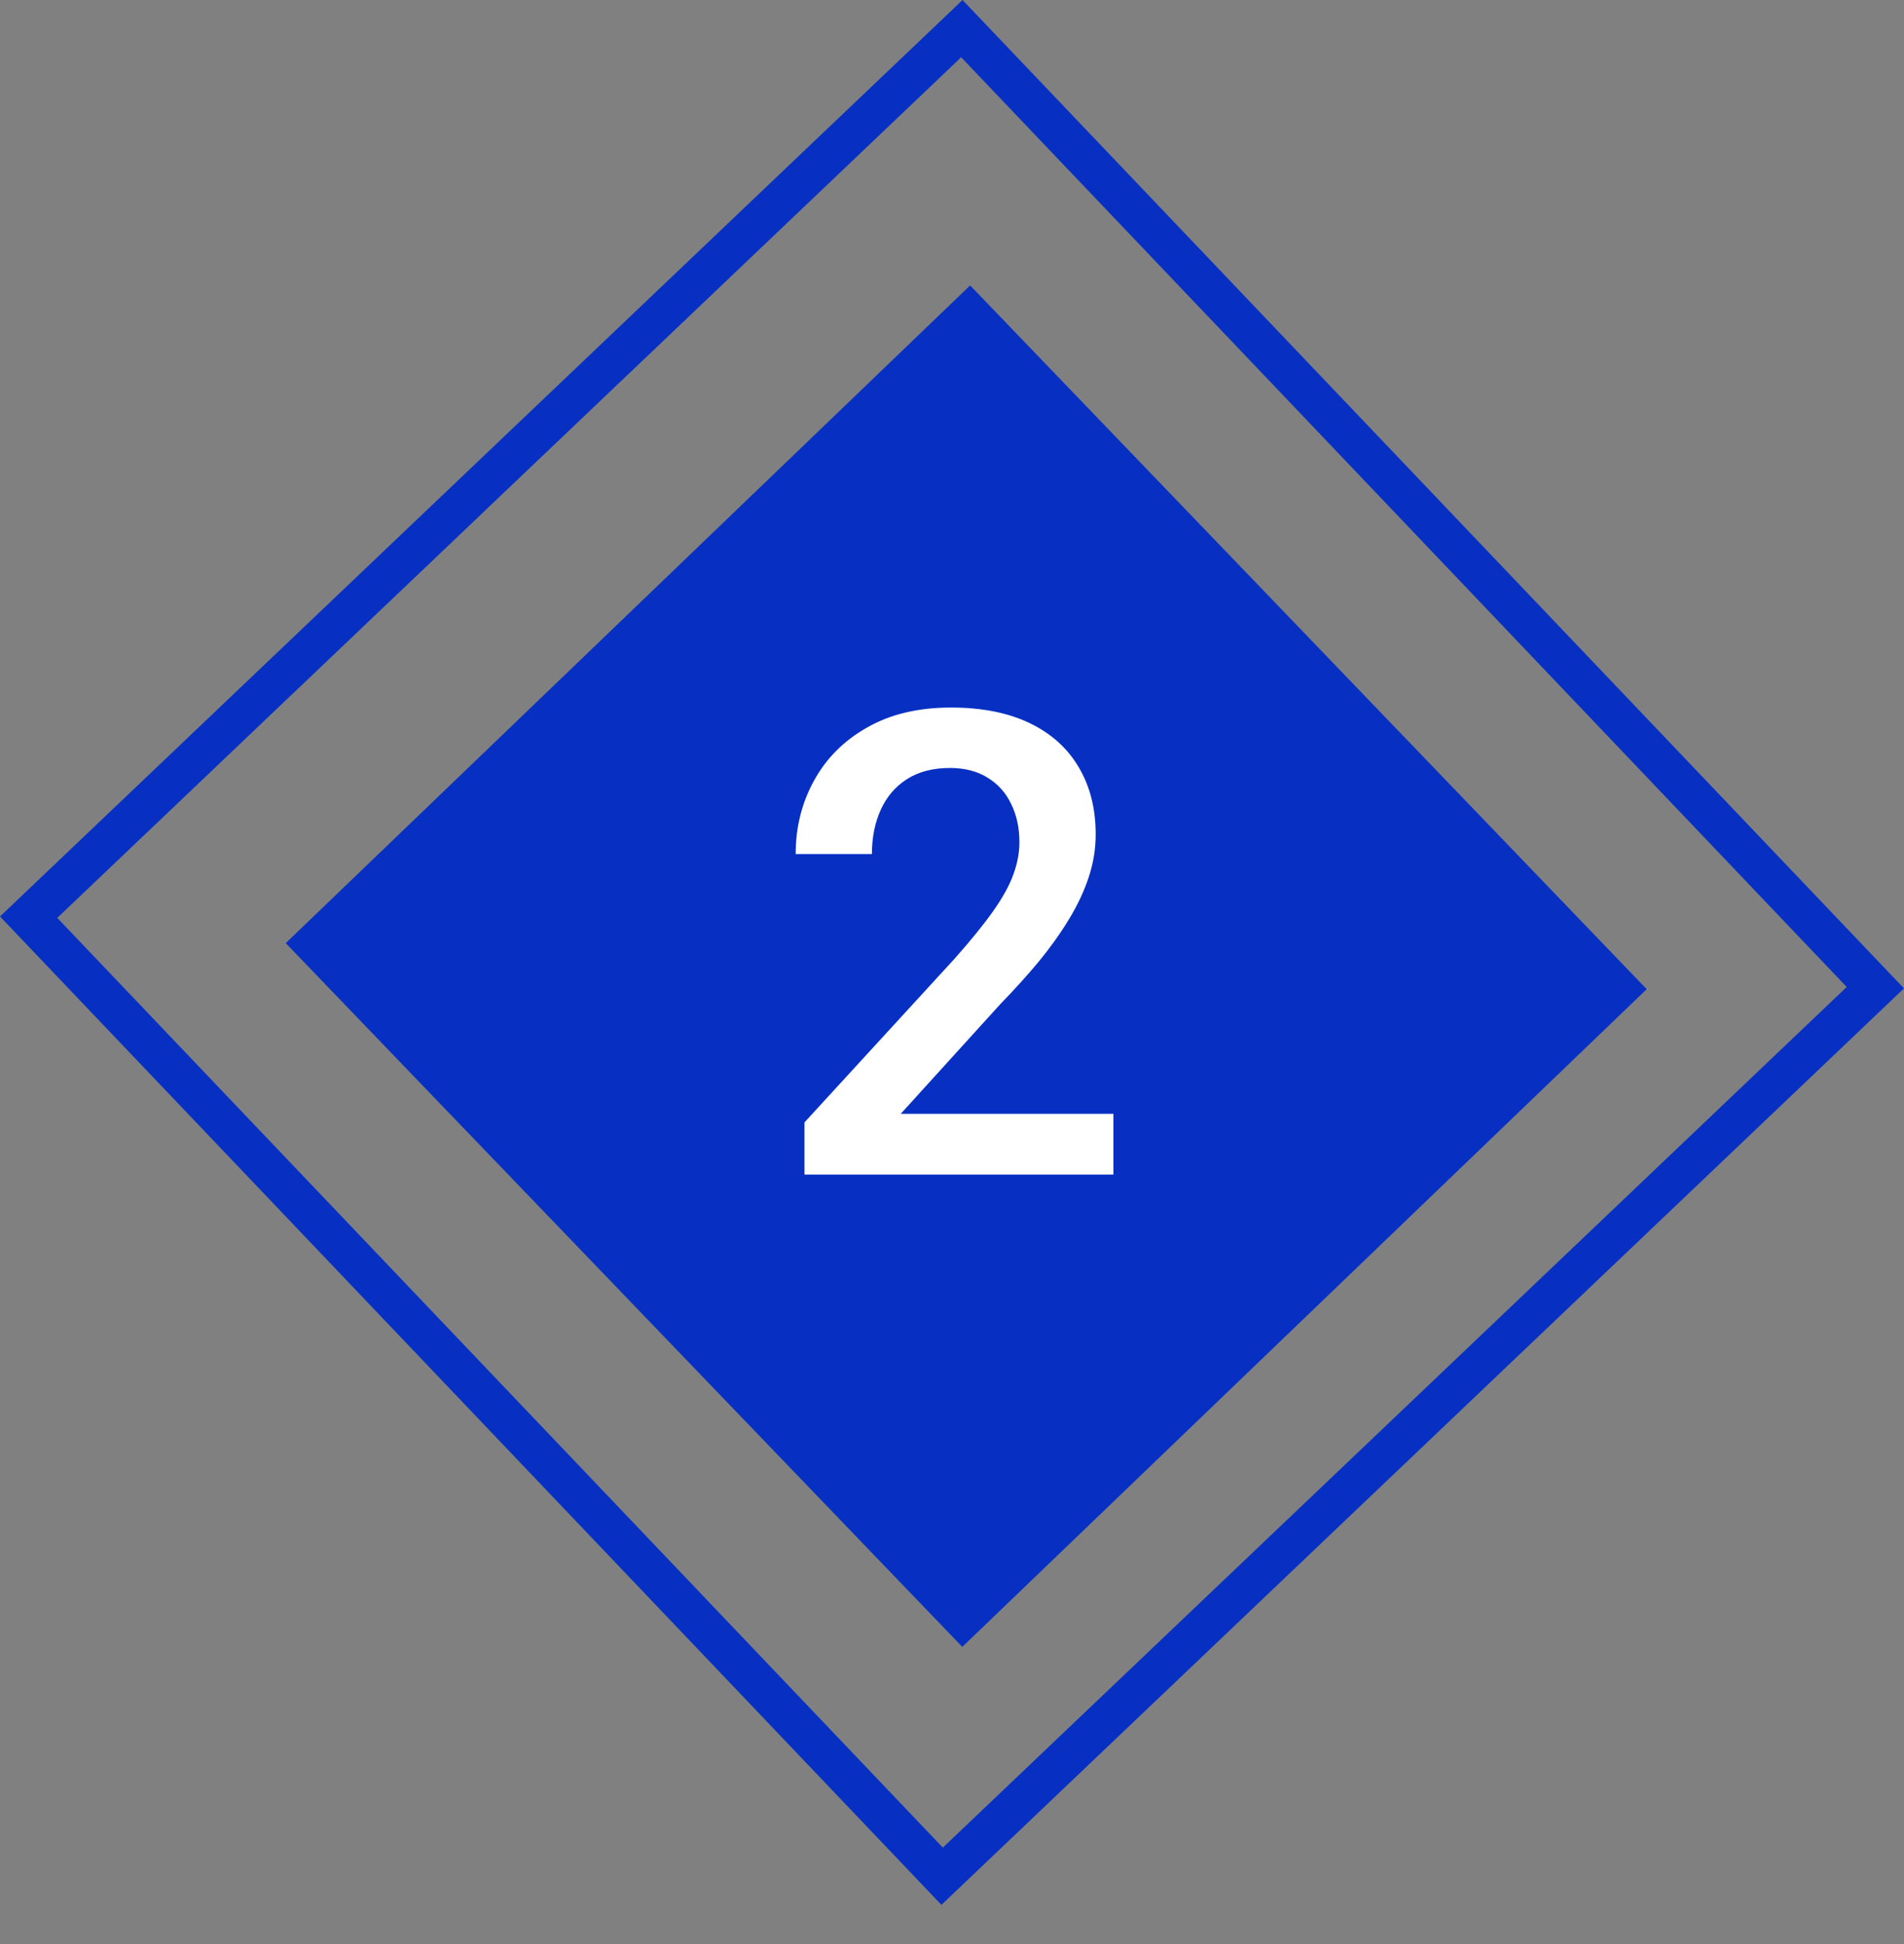
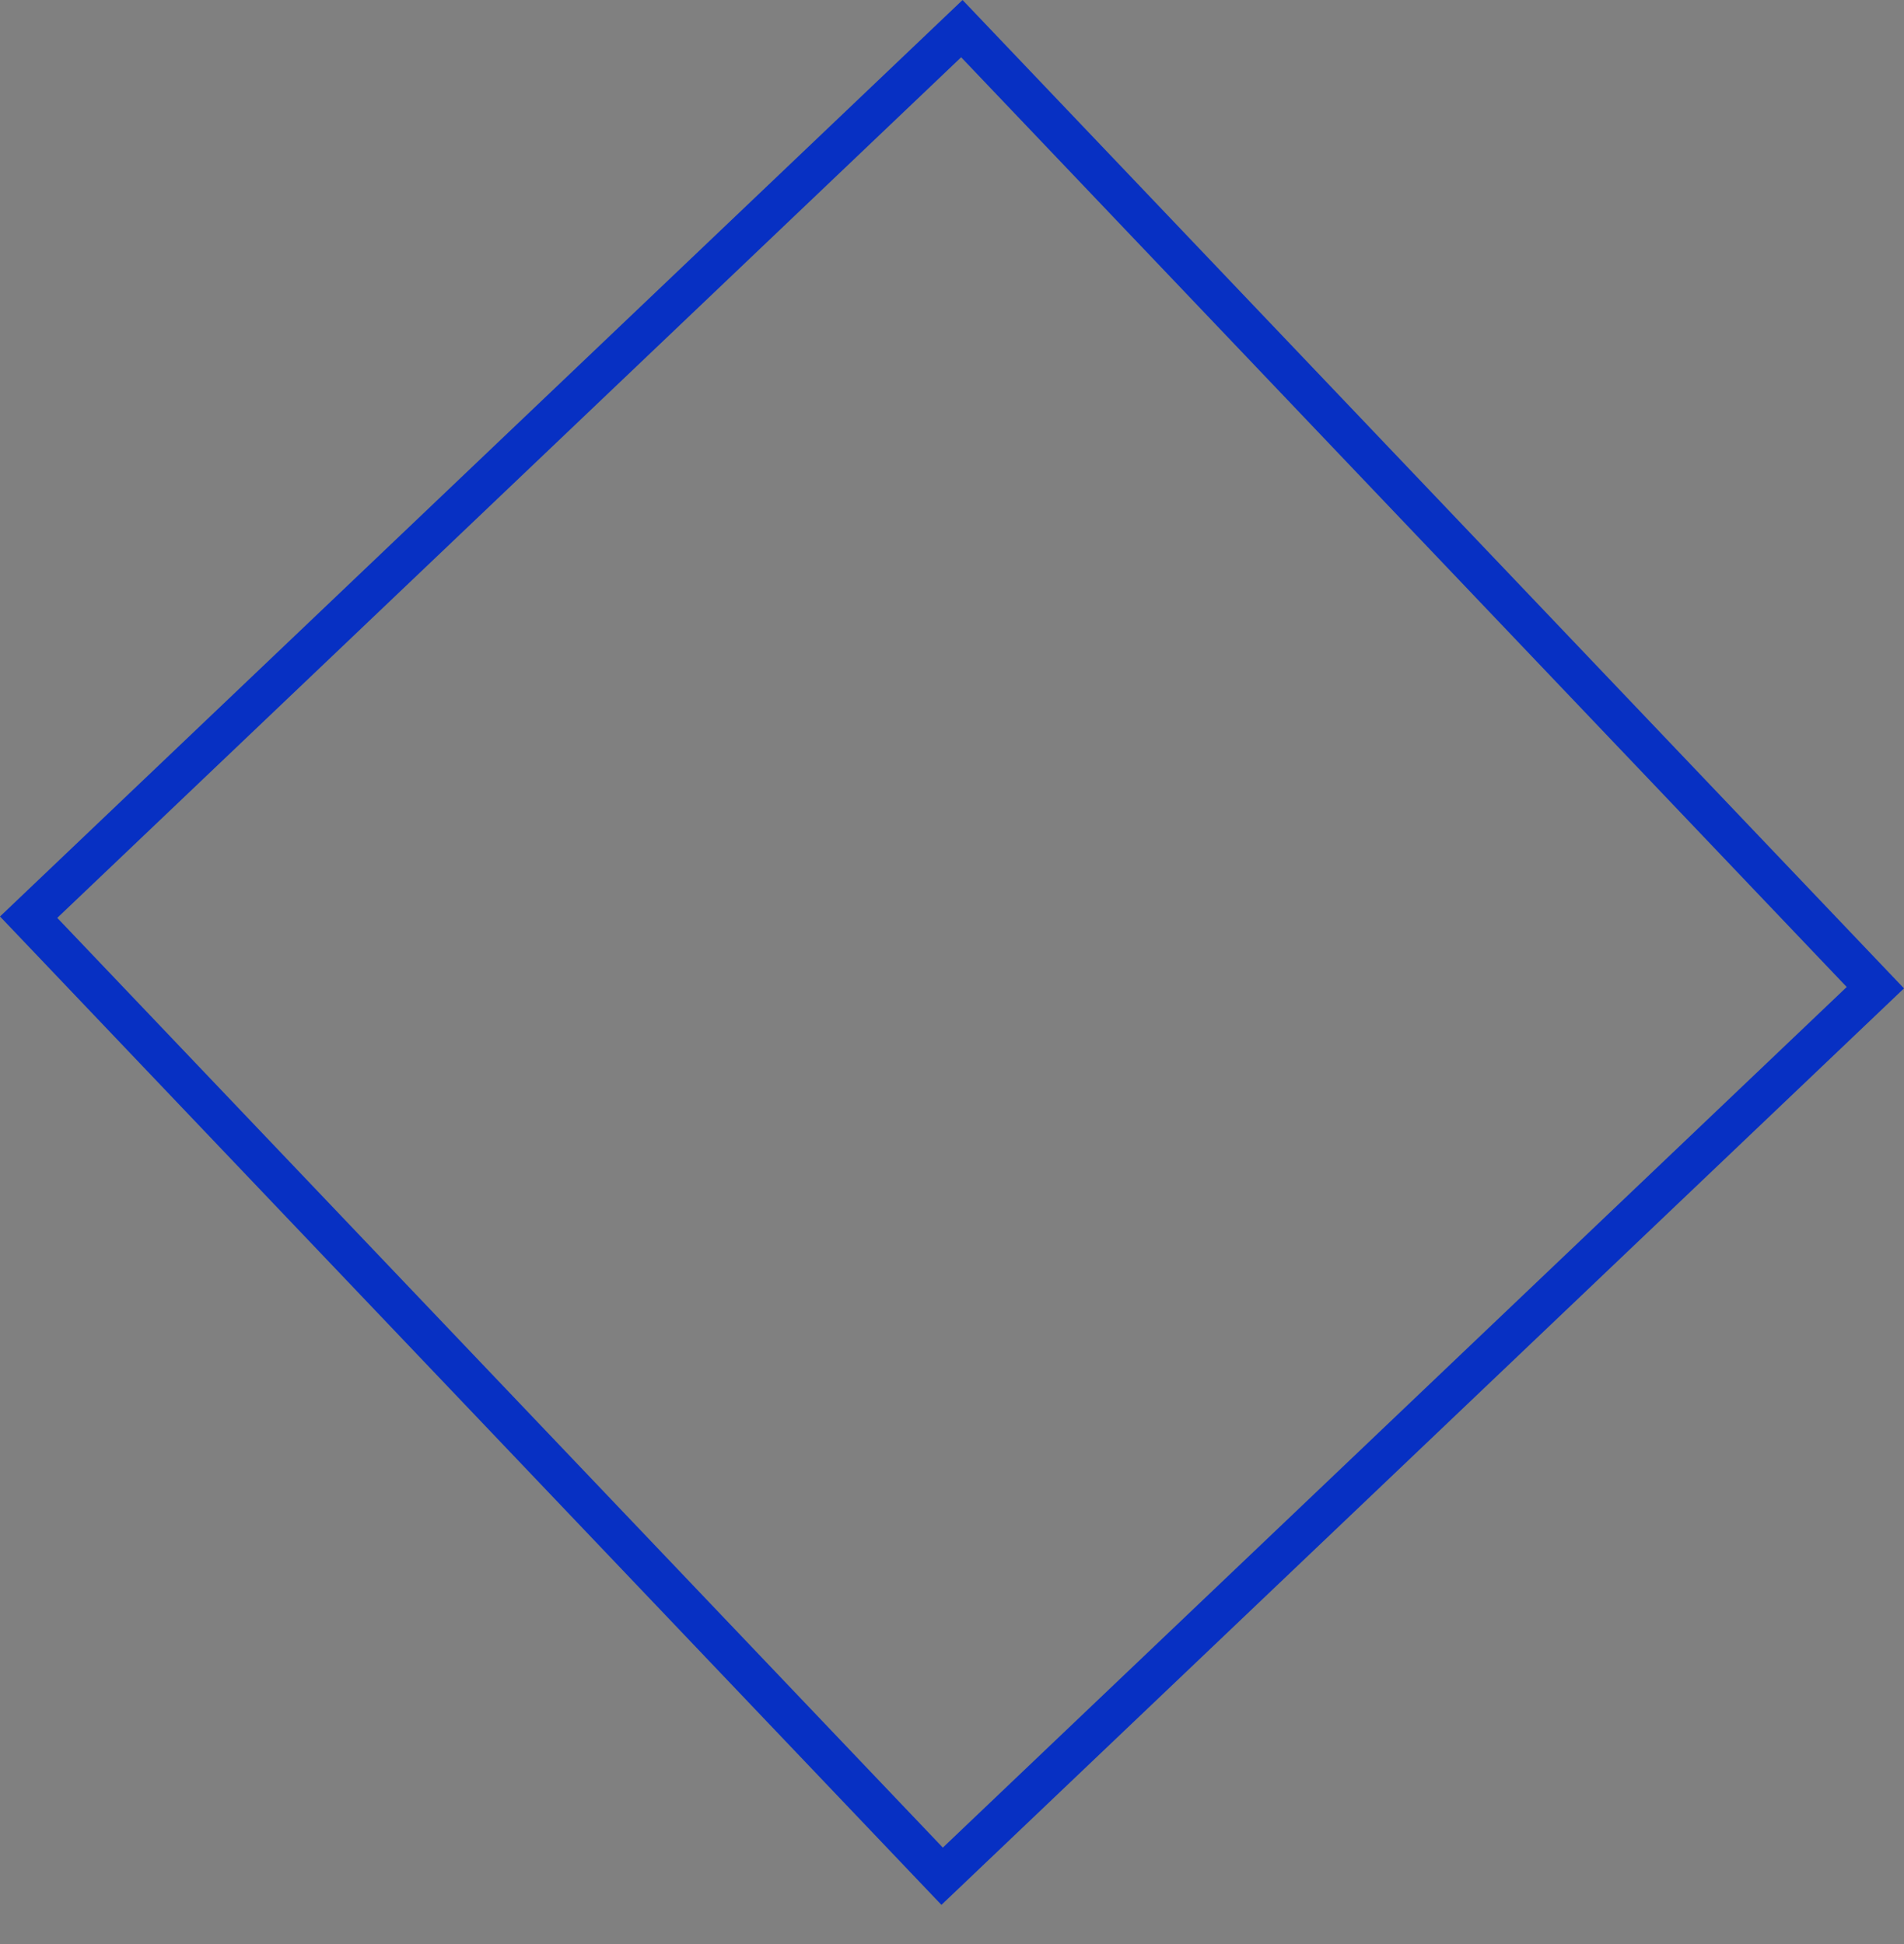
<svg xmlns="http://www.w3.org/2000/svg" width="47" height="48" viewBox="0 0 47 48" fill="none">
  <rect x="0" y="0" width="47" height="48" fill="#808080" stroke="none" />
  <rect x="0.707" y="22.645" width="31.811" height="32.698" transform="rotate(-43.601 0.707 22.645)" stroke="#0730C3" />
-   <rect width="23.432" height="24.099" transform="matrix(-0.721 0.693 0.693 0.721 23.948 7.047)" fill="#0730C3" />
-   <path d="M27.484 27.5V29H19.859V27.711L23.562 23.672C23.969 23.214 24.289 22.818 24.523 22.485C24.758 22.151 24.922 21.852 25.016 21.586C25.115 21.315 25.164 21.052 25.164 20.797C25.164 20.438 25.096 20.123 24.961 19.852C24.831 19.576 24.638 19.36 24.383 19.203C24.128 19.042 23.818 18.961 23.453 18.961C23.031 18.961 22.677 19.052 22.391 19.235C22.104 19.417 21.888 19.669 21.742 19.992C21.596 20.31 21.523 20.675 21.523 21.086H19.641C19.641 20.425 19.792 19.821 20.094 19.274C20.396 18.722 20.833 18.284 21.406 17.961C21.979 17.633 22.669 17.469 23.477 17.469C24.237 17.469 24.883 17.597 25.414 17.852C25.945 18.107 26.349 18.469 26.625 18.938C26.906 19.407 27.047 19.961 27.047 20.602C27.047 20.956 26.99 21.308 26.875 21.657C26.76 22.006 26.596 22.354 26.383 22.703C26.174 23.047 25.927 23.393 25.641 23.742C25.354 24.086 25.039 24.435 24.695 24.789L22.234 27.5H27.484Z" fill="white" />
</svg>